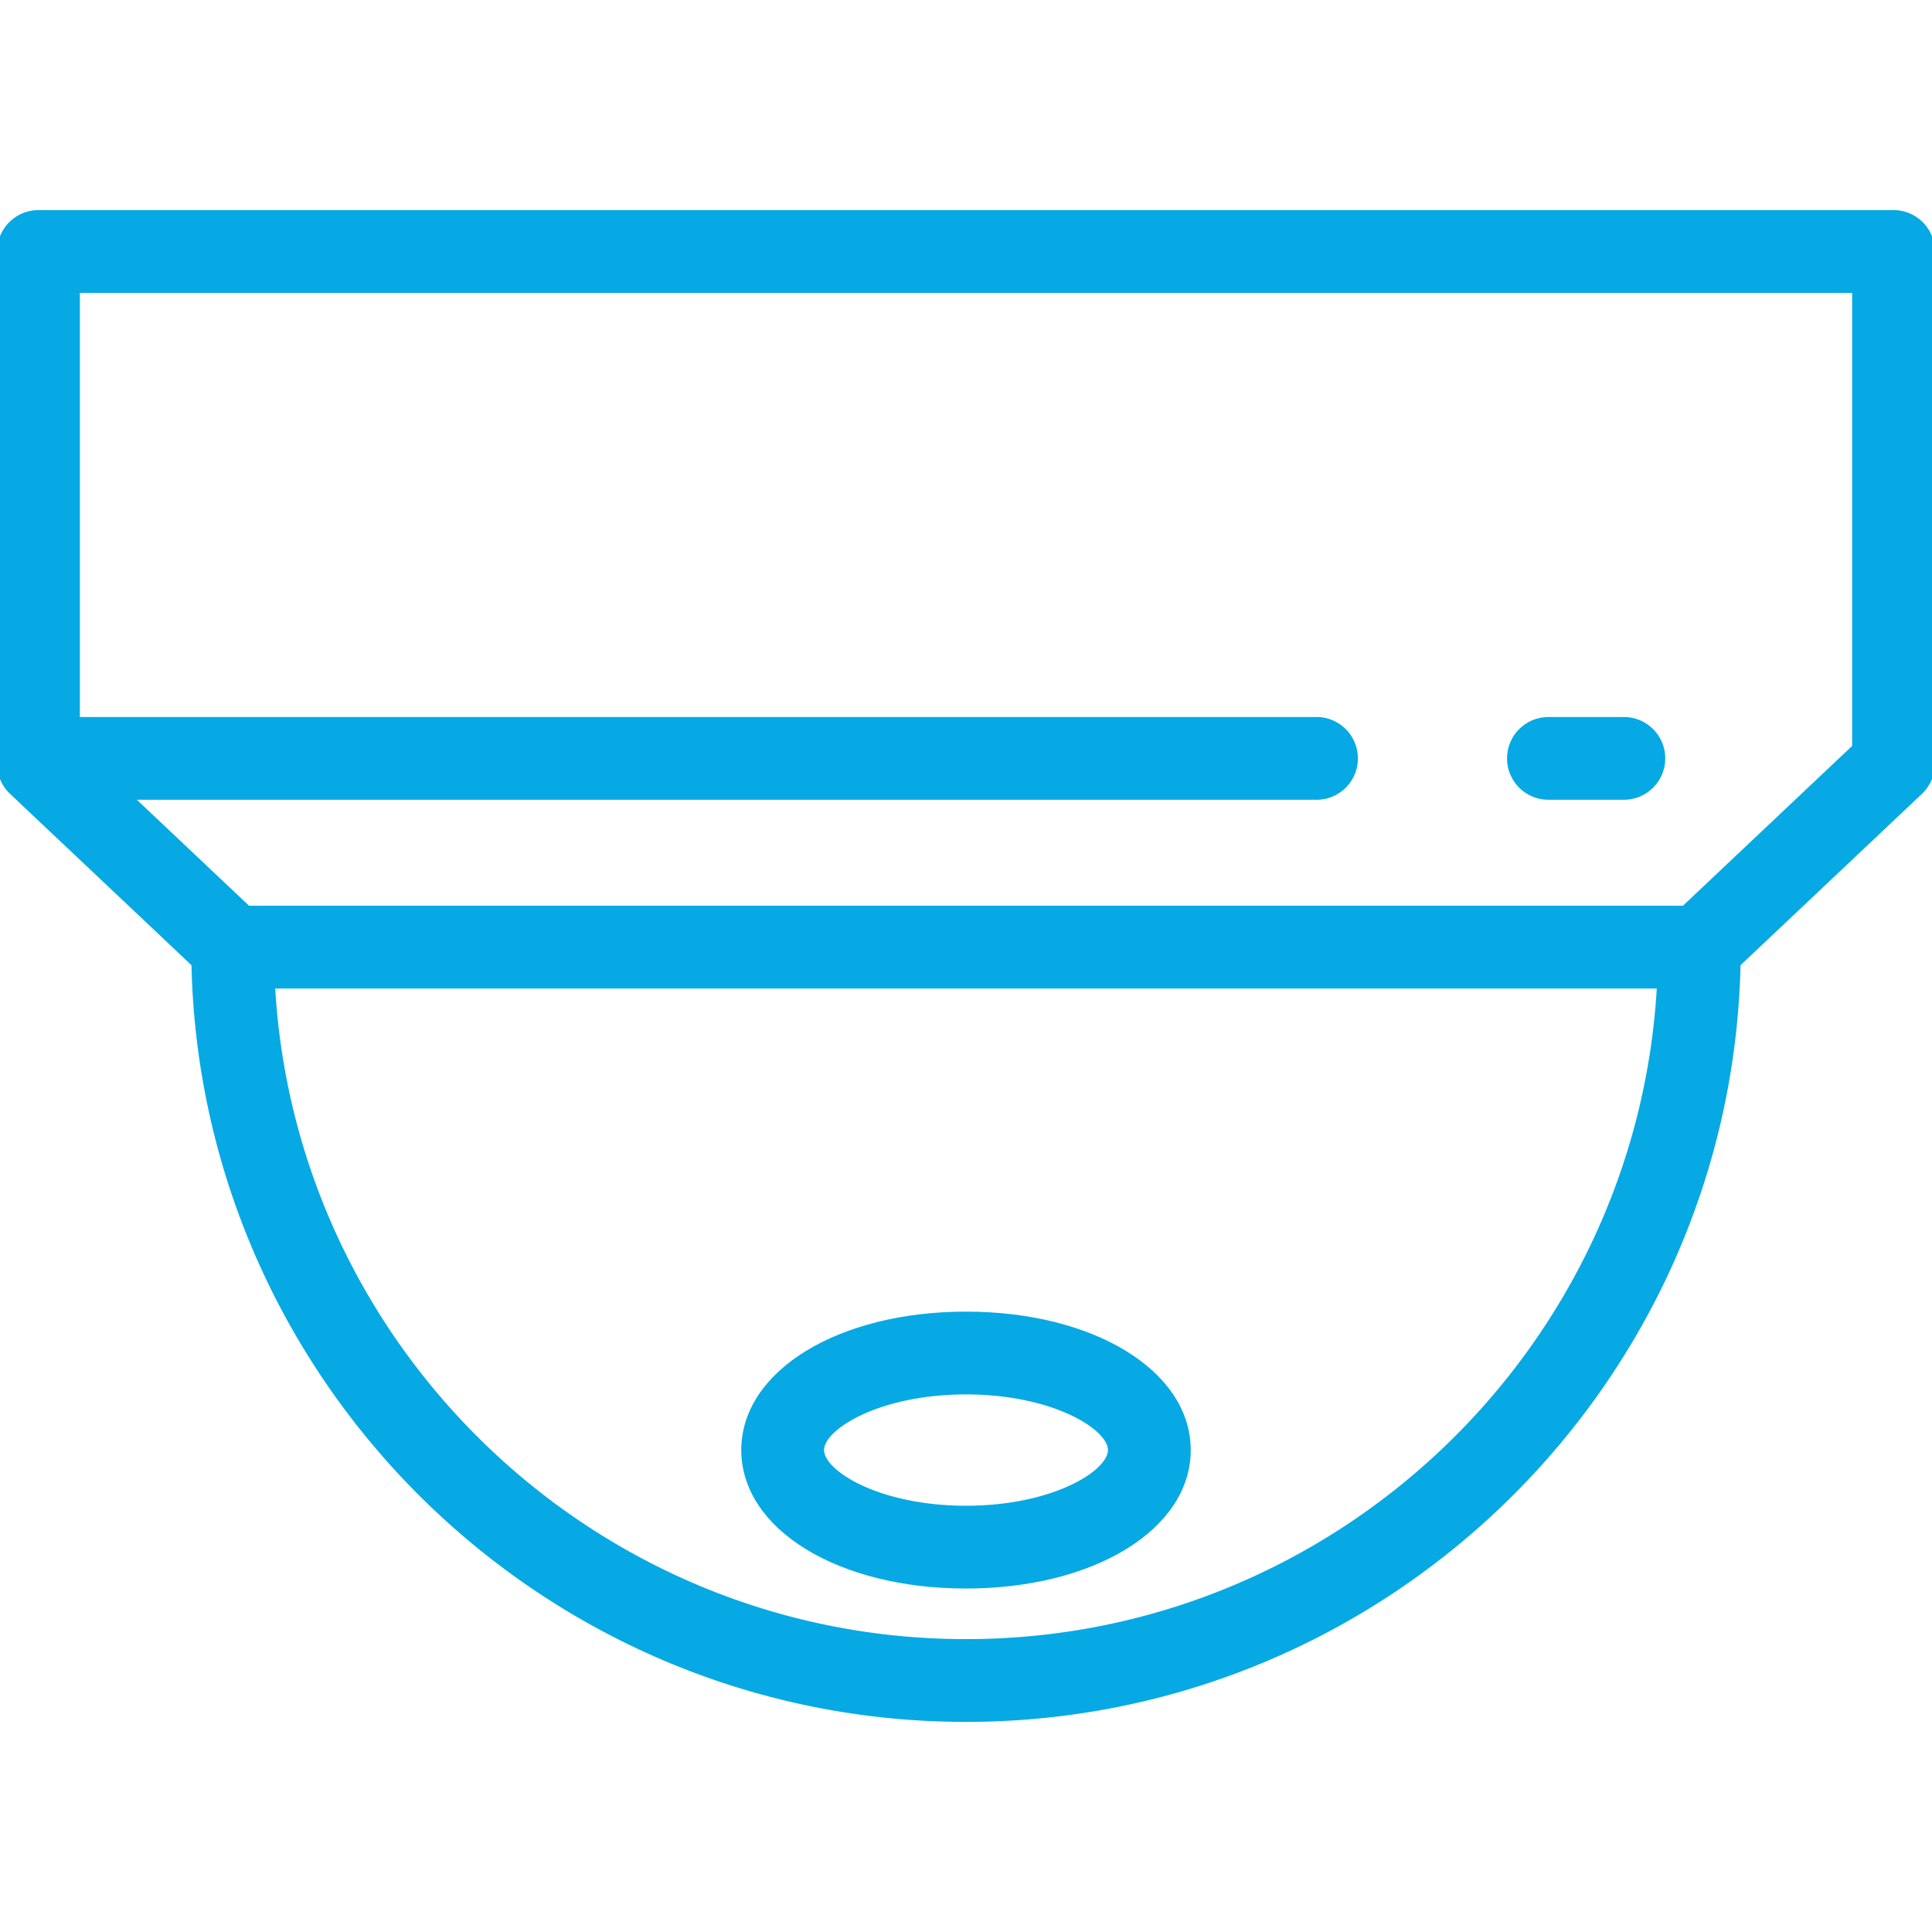
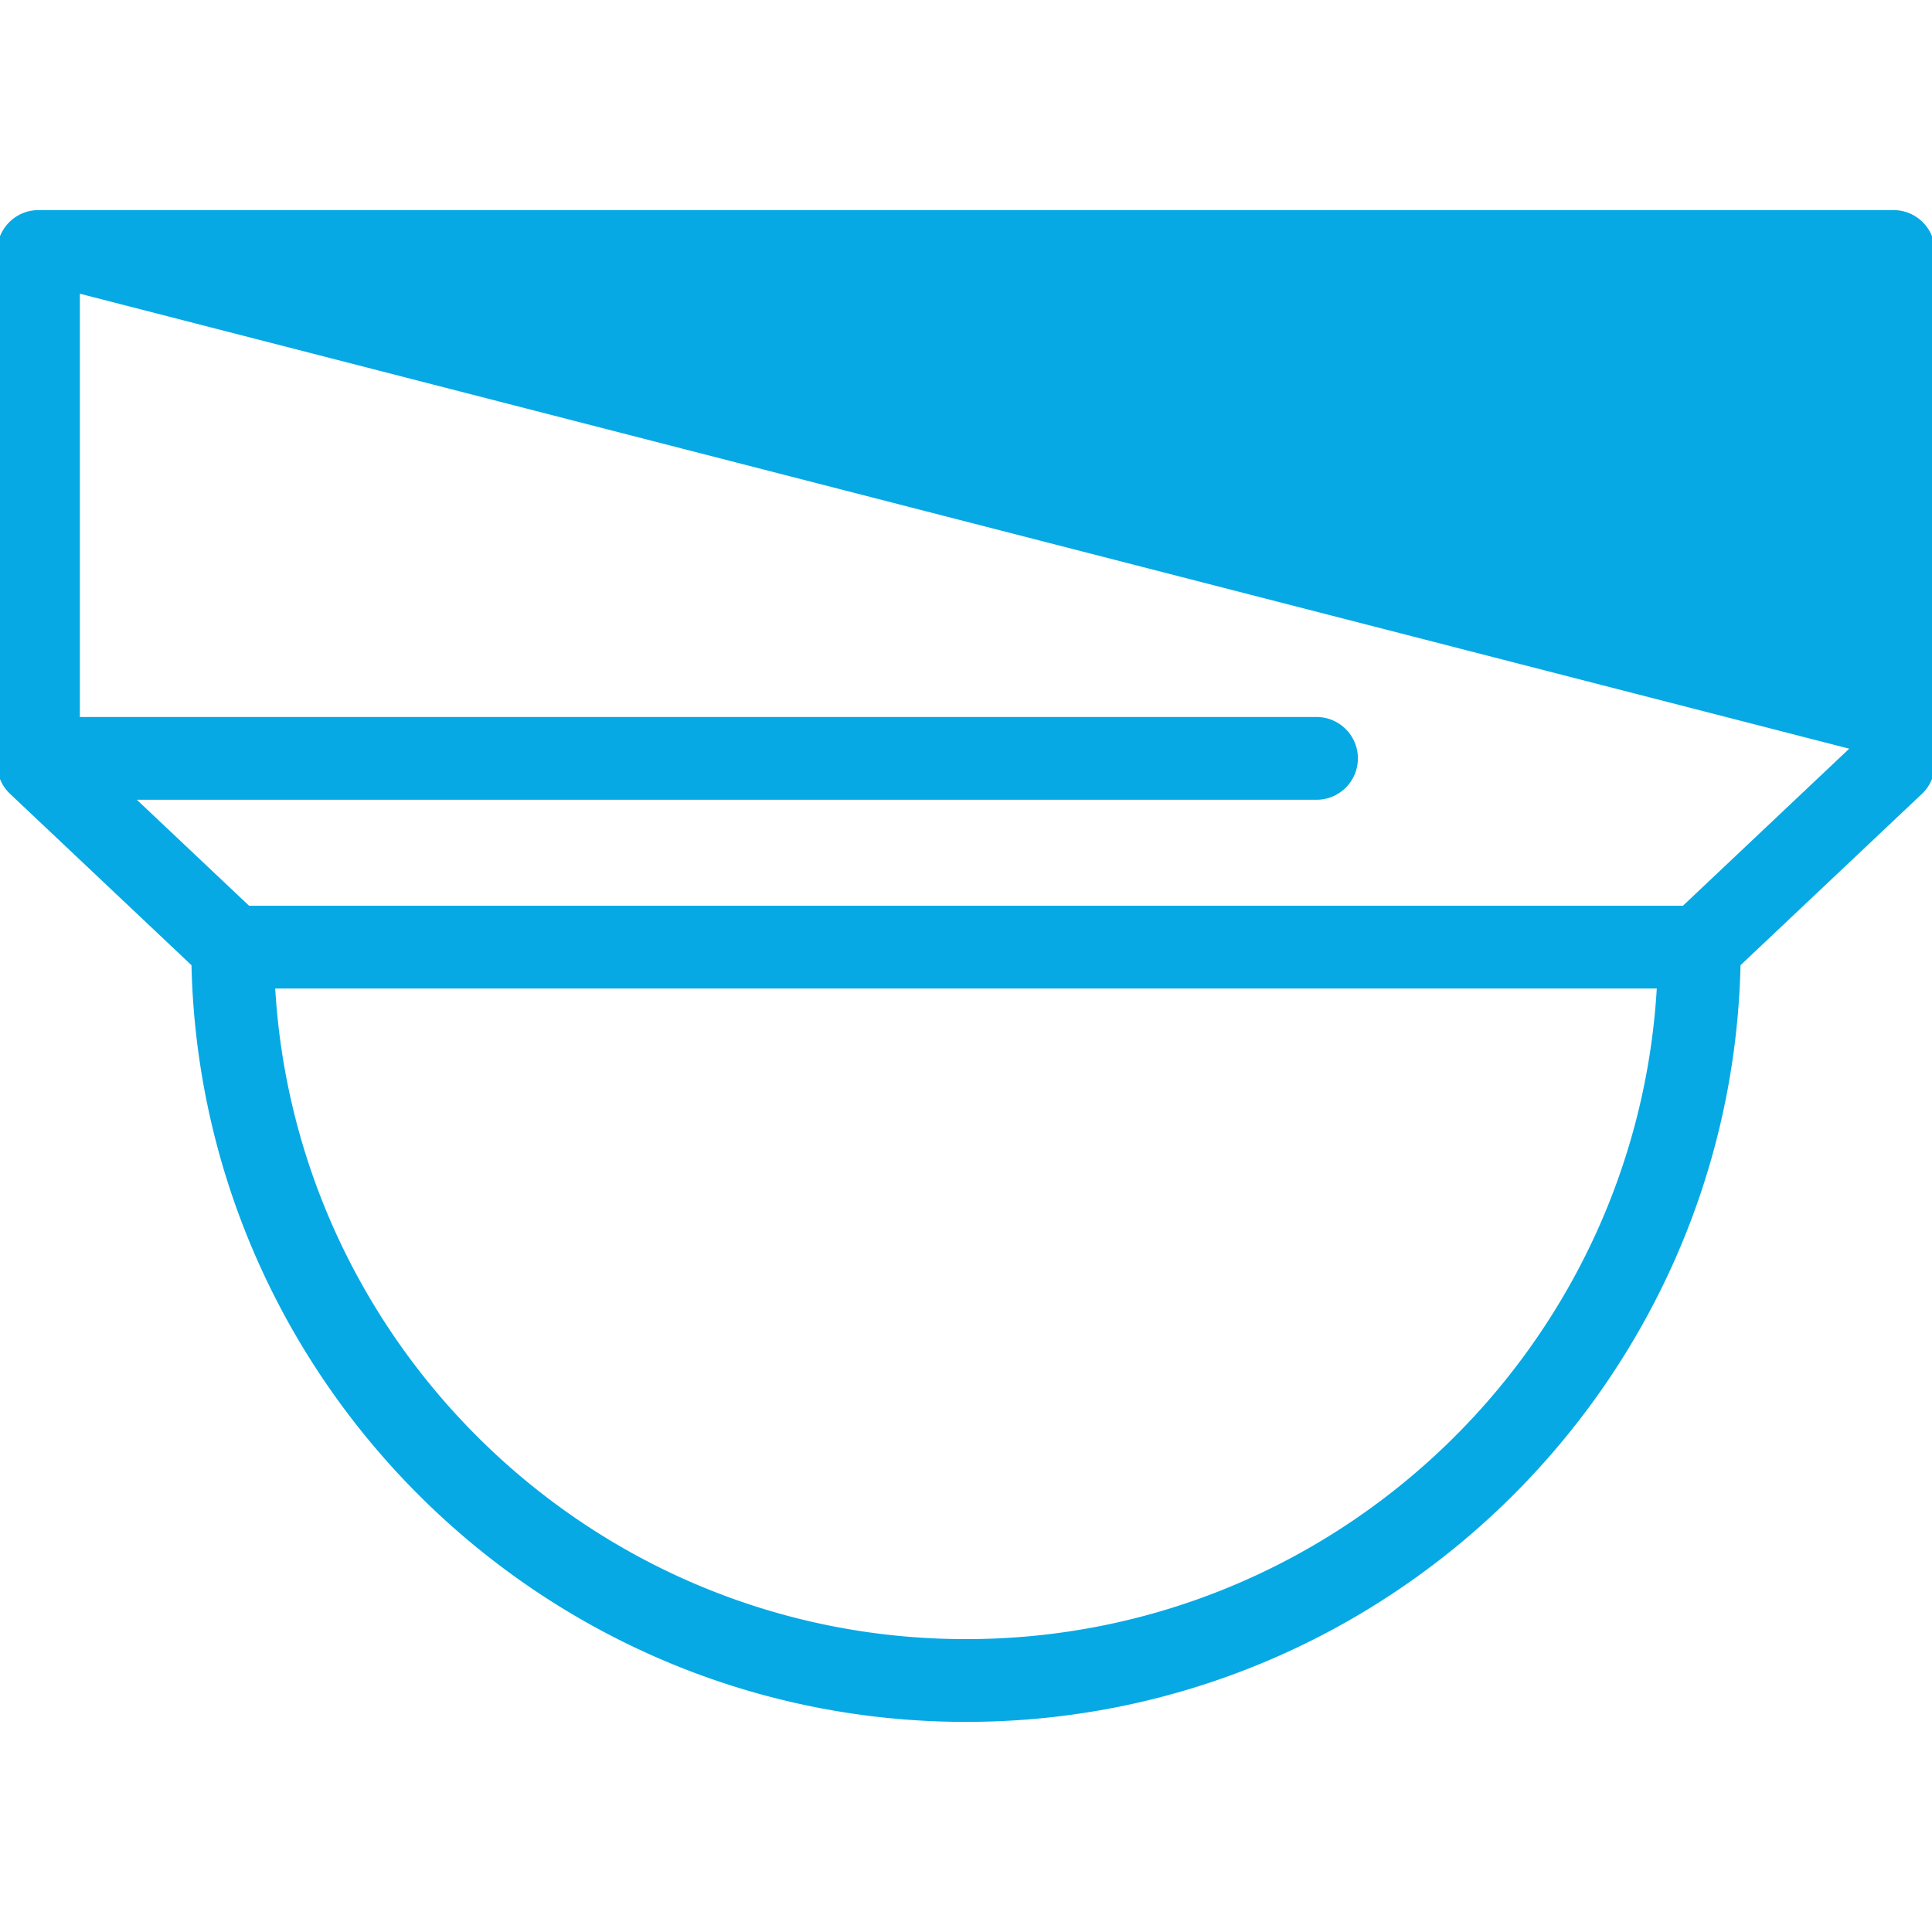
<svg xmlns="http://www.w3.org/2000/svg" xml:space="preserve" width="800" height="800" fill="#06a9e4" stroke="#06a9e4" stroke-width="1.536" viewBox="0 0 512 512">
-   <path d="M501.801 56.448H10.199C4.566 56.448 0 61.015 0 66.648V202.41c0 2.806 1.157 5.488 3.196 7.415l48.307 45.623C53.879 366.192 144.696 455.551 256 455.551s202.121-89.36 204.497-200.104l48.307-45.623a10.2 10.2 0 0 0 3.196-7.415V66.648c0-5.633-4.566-10.2-10.199-10.2zM256 435.153c-98.122 0-178.567-77.137-183.876-173.957h367.752c-5.309 96.82-85.754 173.957-183.876 173.957zm235.602-237.14L446.3 240.799H65.7l-31.362-29.62H348.89c5.633 0 10.199-4.566 10.199-10.199s-4.566-10.199-10.199-10.199H20.398V76.847h471.203z" />
-   <path d="M430.347 190.781H410.34c-5.633 0-10.199 4.566-10.199 10.199s4.566 10.199 10.199 10.199h20.007c5.633 0 10.199-4.566 10.199-10.199s-4.566-10.199-10.199-10.199zM256 348.362c-33.515 0-58.788 15.444-58.788 35.923s25.274 35.923 58.788 35.923 58.788-15.444 58.788-35.923c0-20.48-25.273-35.923-58.788-35.923zm0 51.447c-23.078 0-38.39-9.344-38.39-15.524S232.922 368.76 256 368.76s38.39 9.344 38.39 15.524-15.312 15.525-38.39 15.525z" />
+   <path d="M501.801 56.448H10.199C4.566 56.448 0 61.015 0 66.648V202.41c0 2.806 1.157 5.488 3.196 7.415l48.307 45.623C53.879 366.192 144.696 455.551 256 455.551s202.121-89.36 204.497-200.104l48.307-45.623a10.2 10.2 0 0 0 3.196-7.415V66.648c0-5.633-4.566-10.2-10.199-10.2zM256 435.153c-98.122 0-178.567-77.137-183.876-173.957h367.752c-5.309 96.82-85.754 173.957-183.876 173.957zm235.602-237.14L446.3 240.799H65.7l-31.362-29.62H348.89c5.633 0 10.199-4.566 10.199-10.199s-4.566-10.199-10.199-10.199H20.398V76.847z" />
</svg>